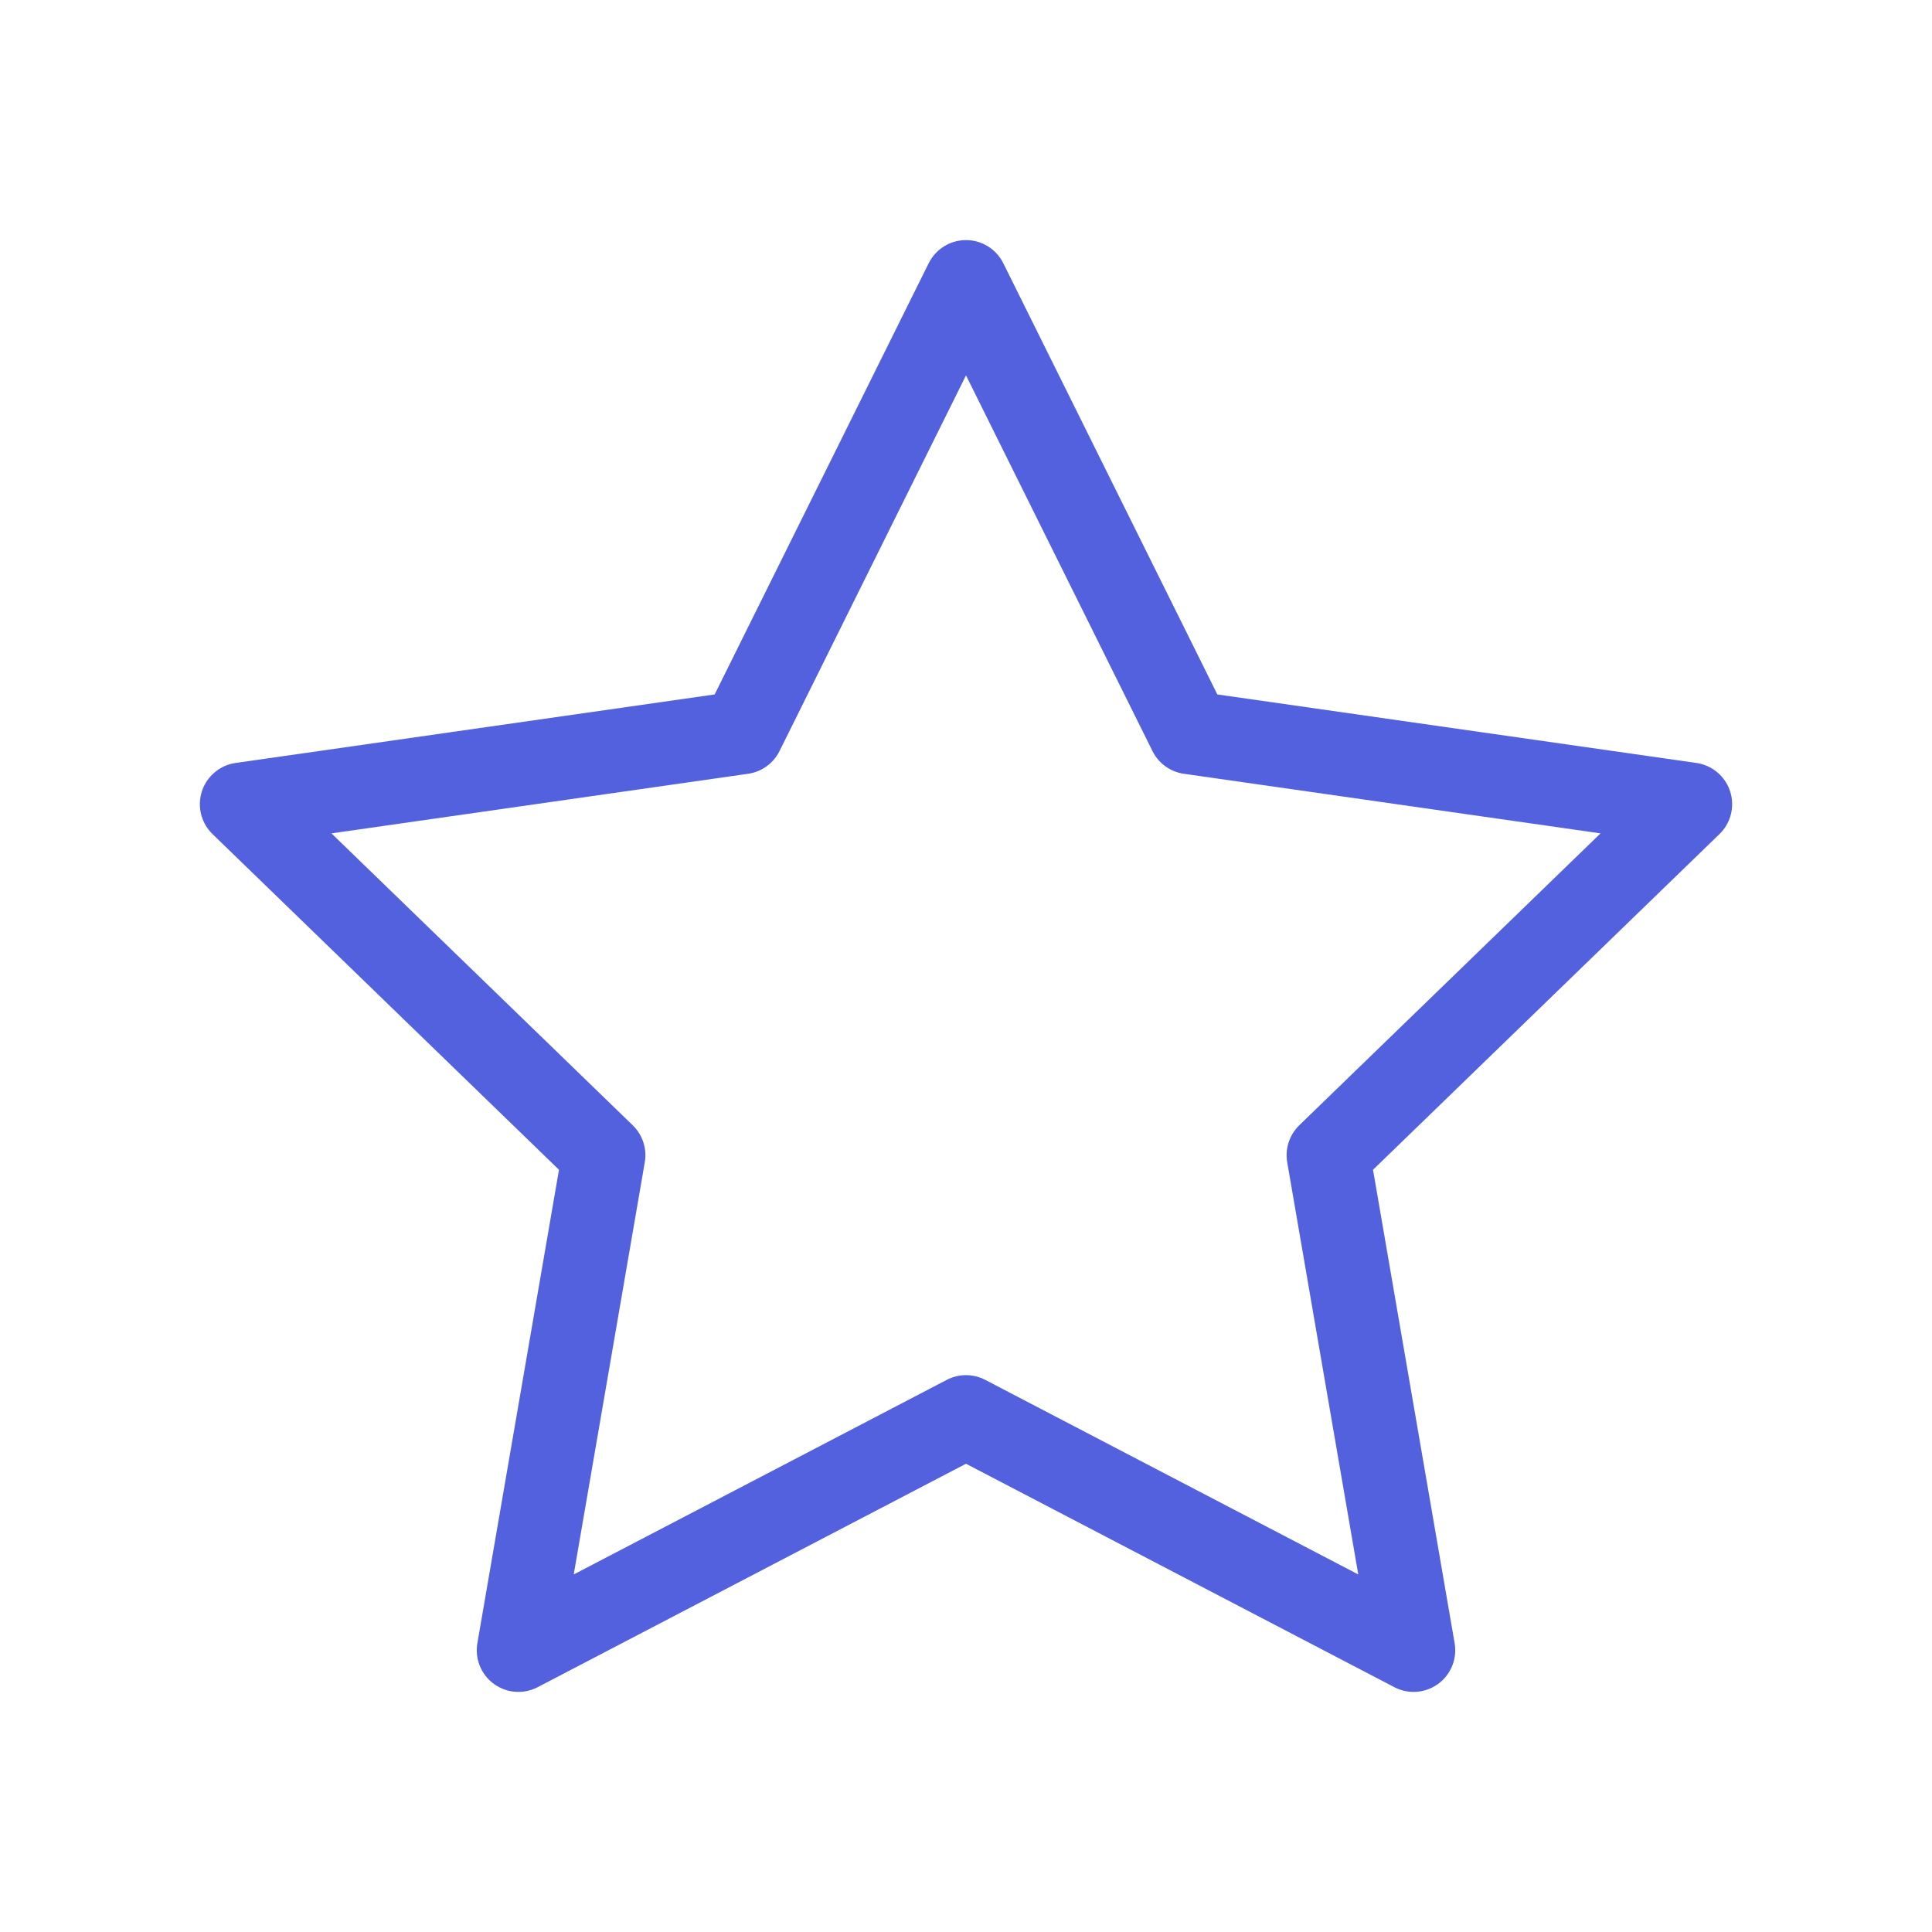
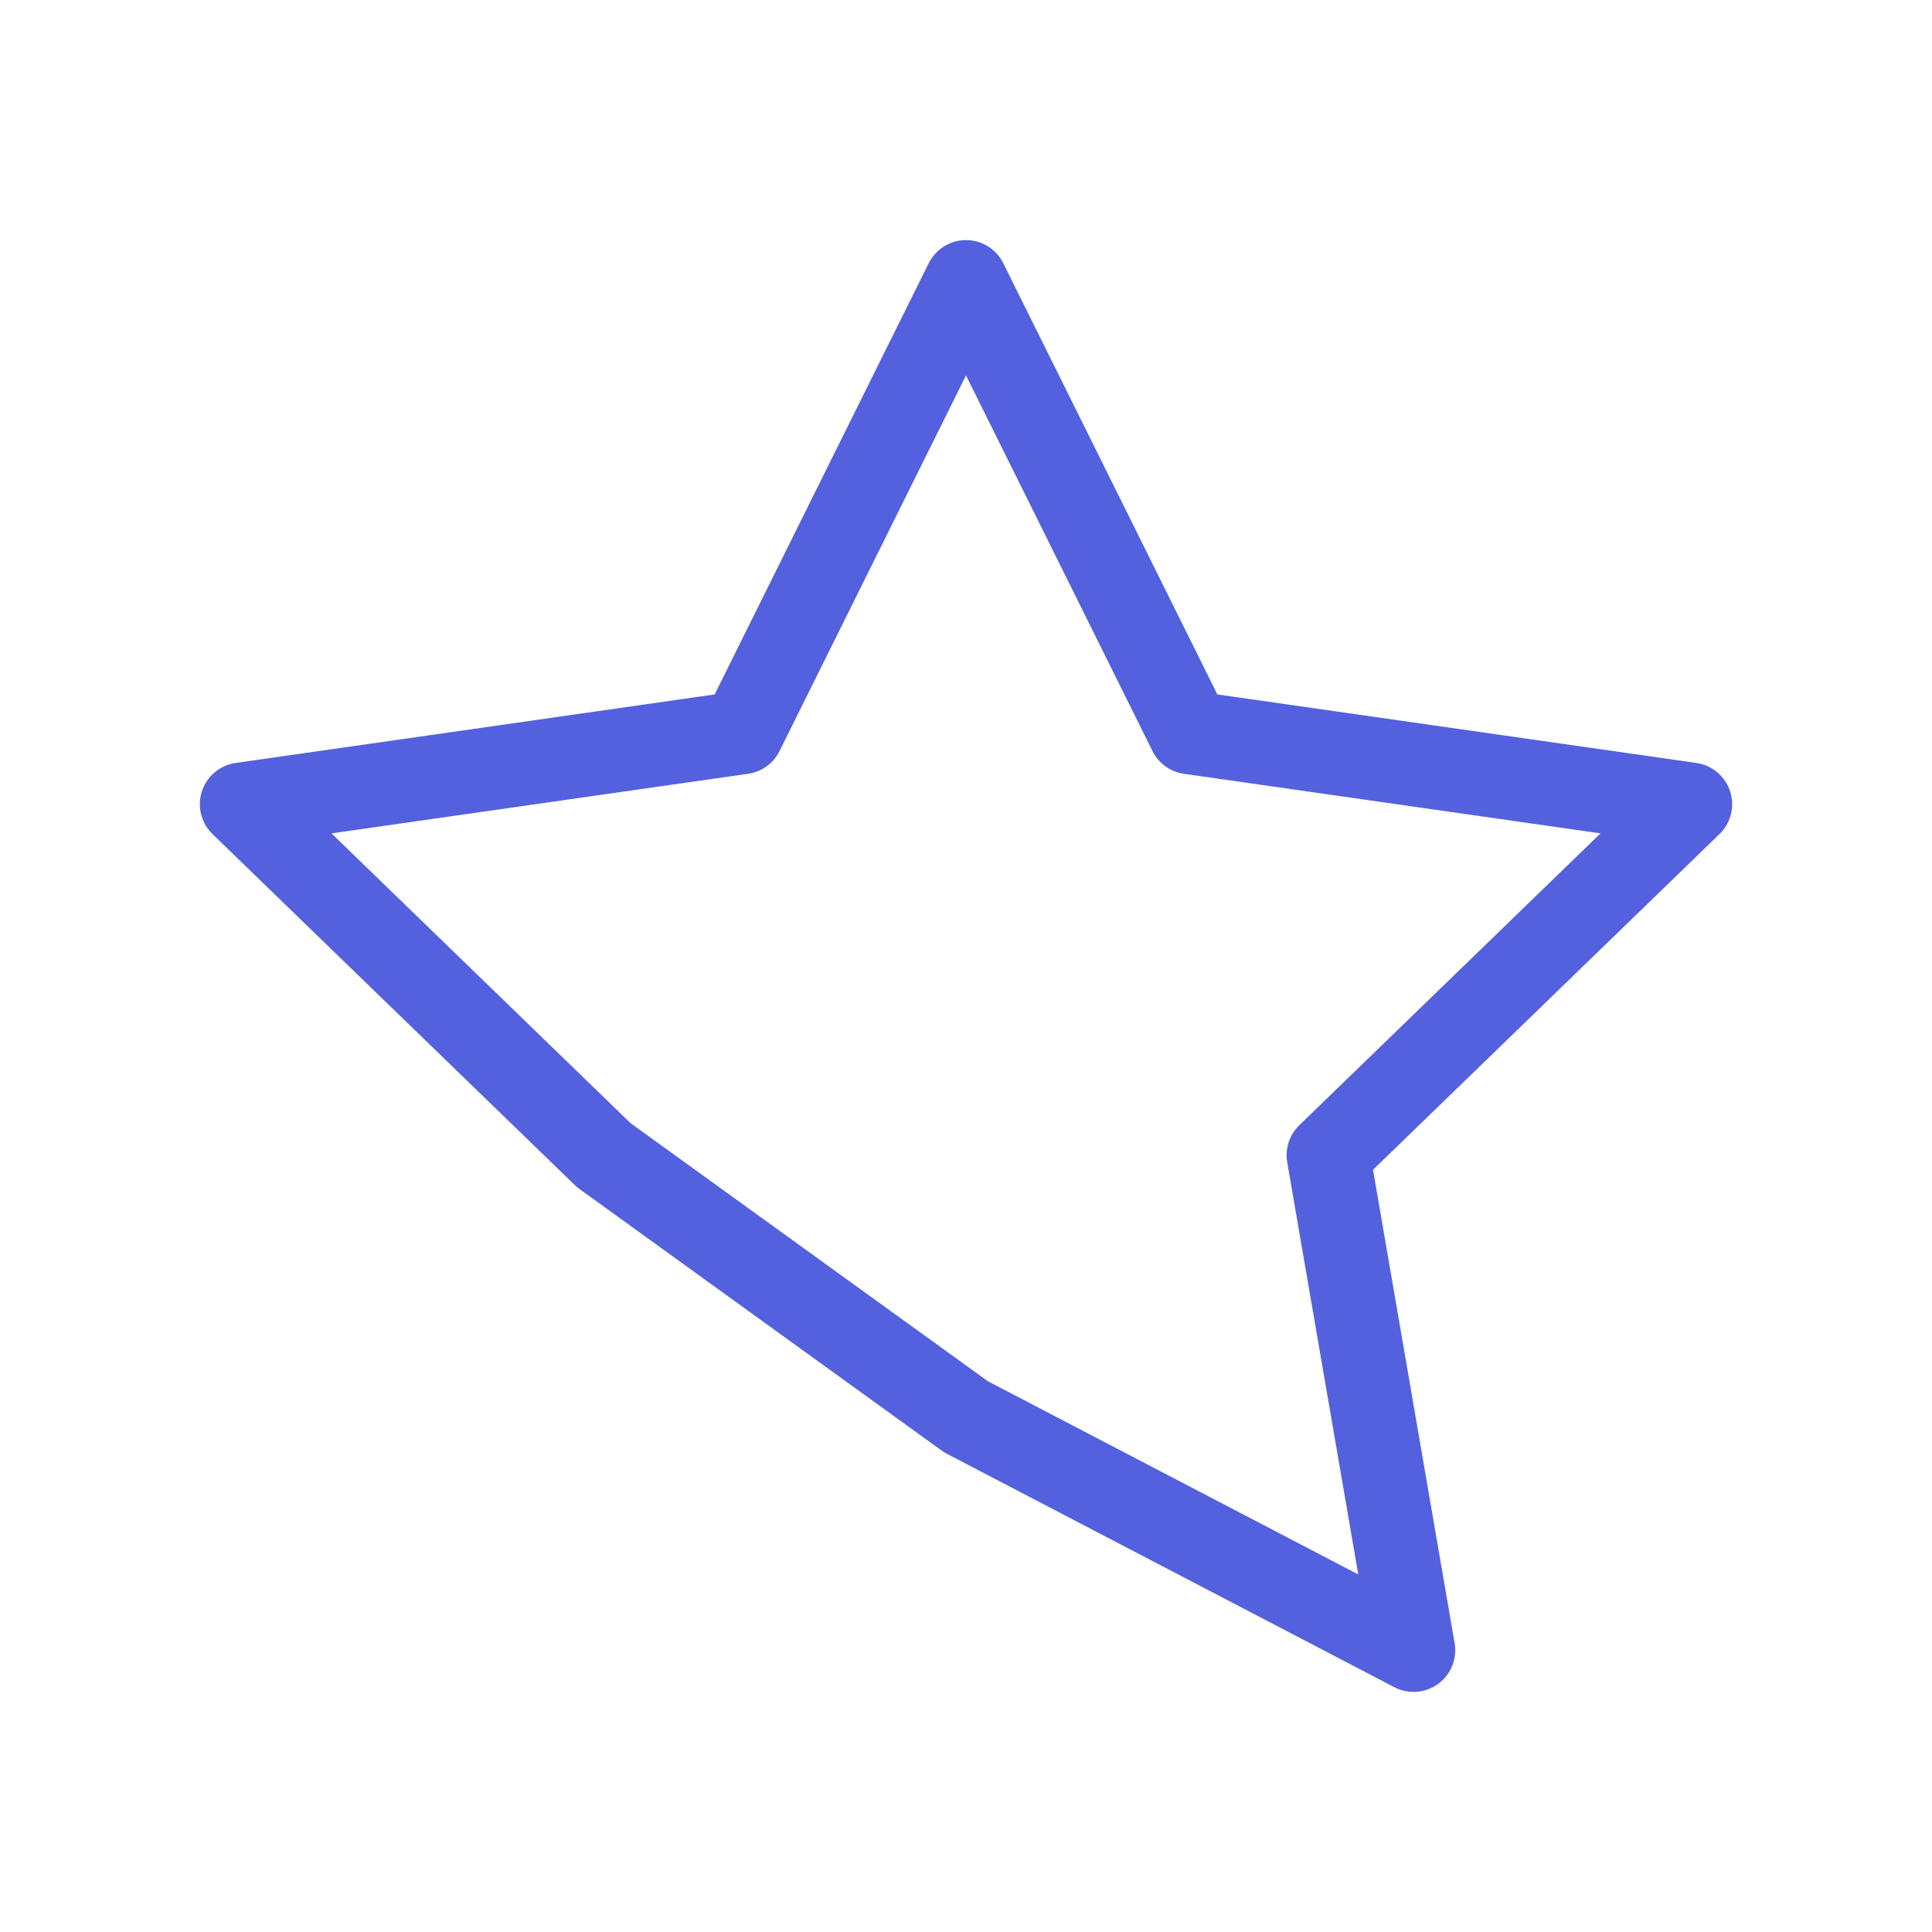
<svg xmlns="http://www.w3.org/2000/svg" width="58" height="58" viewBox="0 0 58 58" fill="none">
-   <path d="M29 8.458L35.718 21.992L50.75 24.142L39.875 34.679L42.437 49.542L29 42.533L15.563 49.542L18.125 34.679L7.25 24.142L22.282 21.992L29 8.458Z" stroke="#5361DE" stroke-width="2.5" stroke-linecap="round" stroke-linejoin="round" />
+   <path d="M29 8.458L35.718 21.992L50.75 24.142L39.875 34.679L42.437 49.542L29 42.533L18.125 34.679L7.25 24.142L22.282 21.992L29 8.458Z" stroke="#5361DE" stroke-width="2.5" stroke-linecap="round" stroke-linejoin="round" />
</svg>